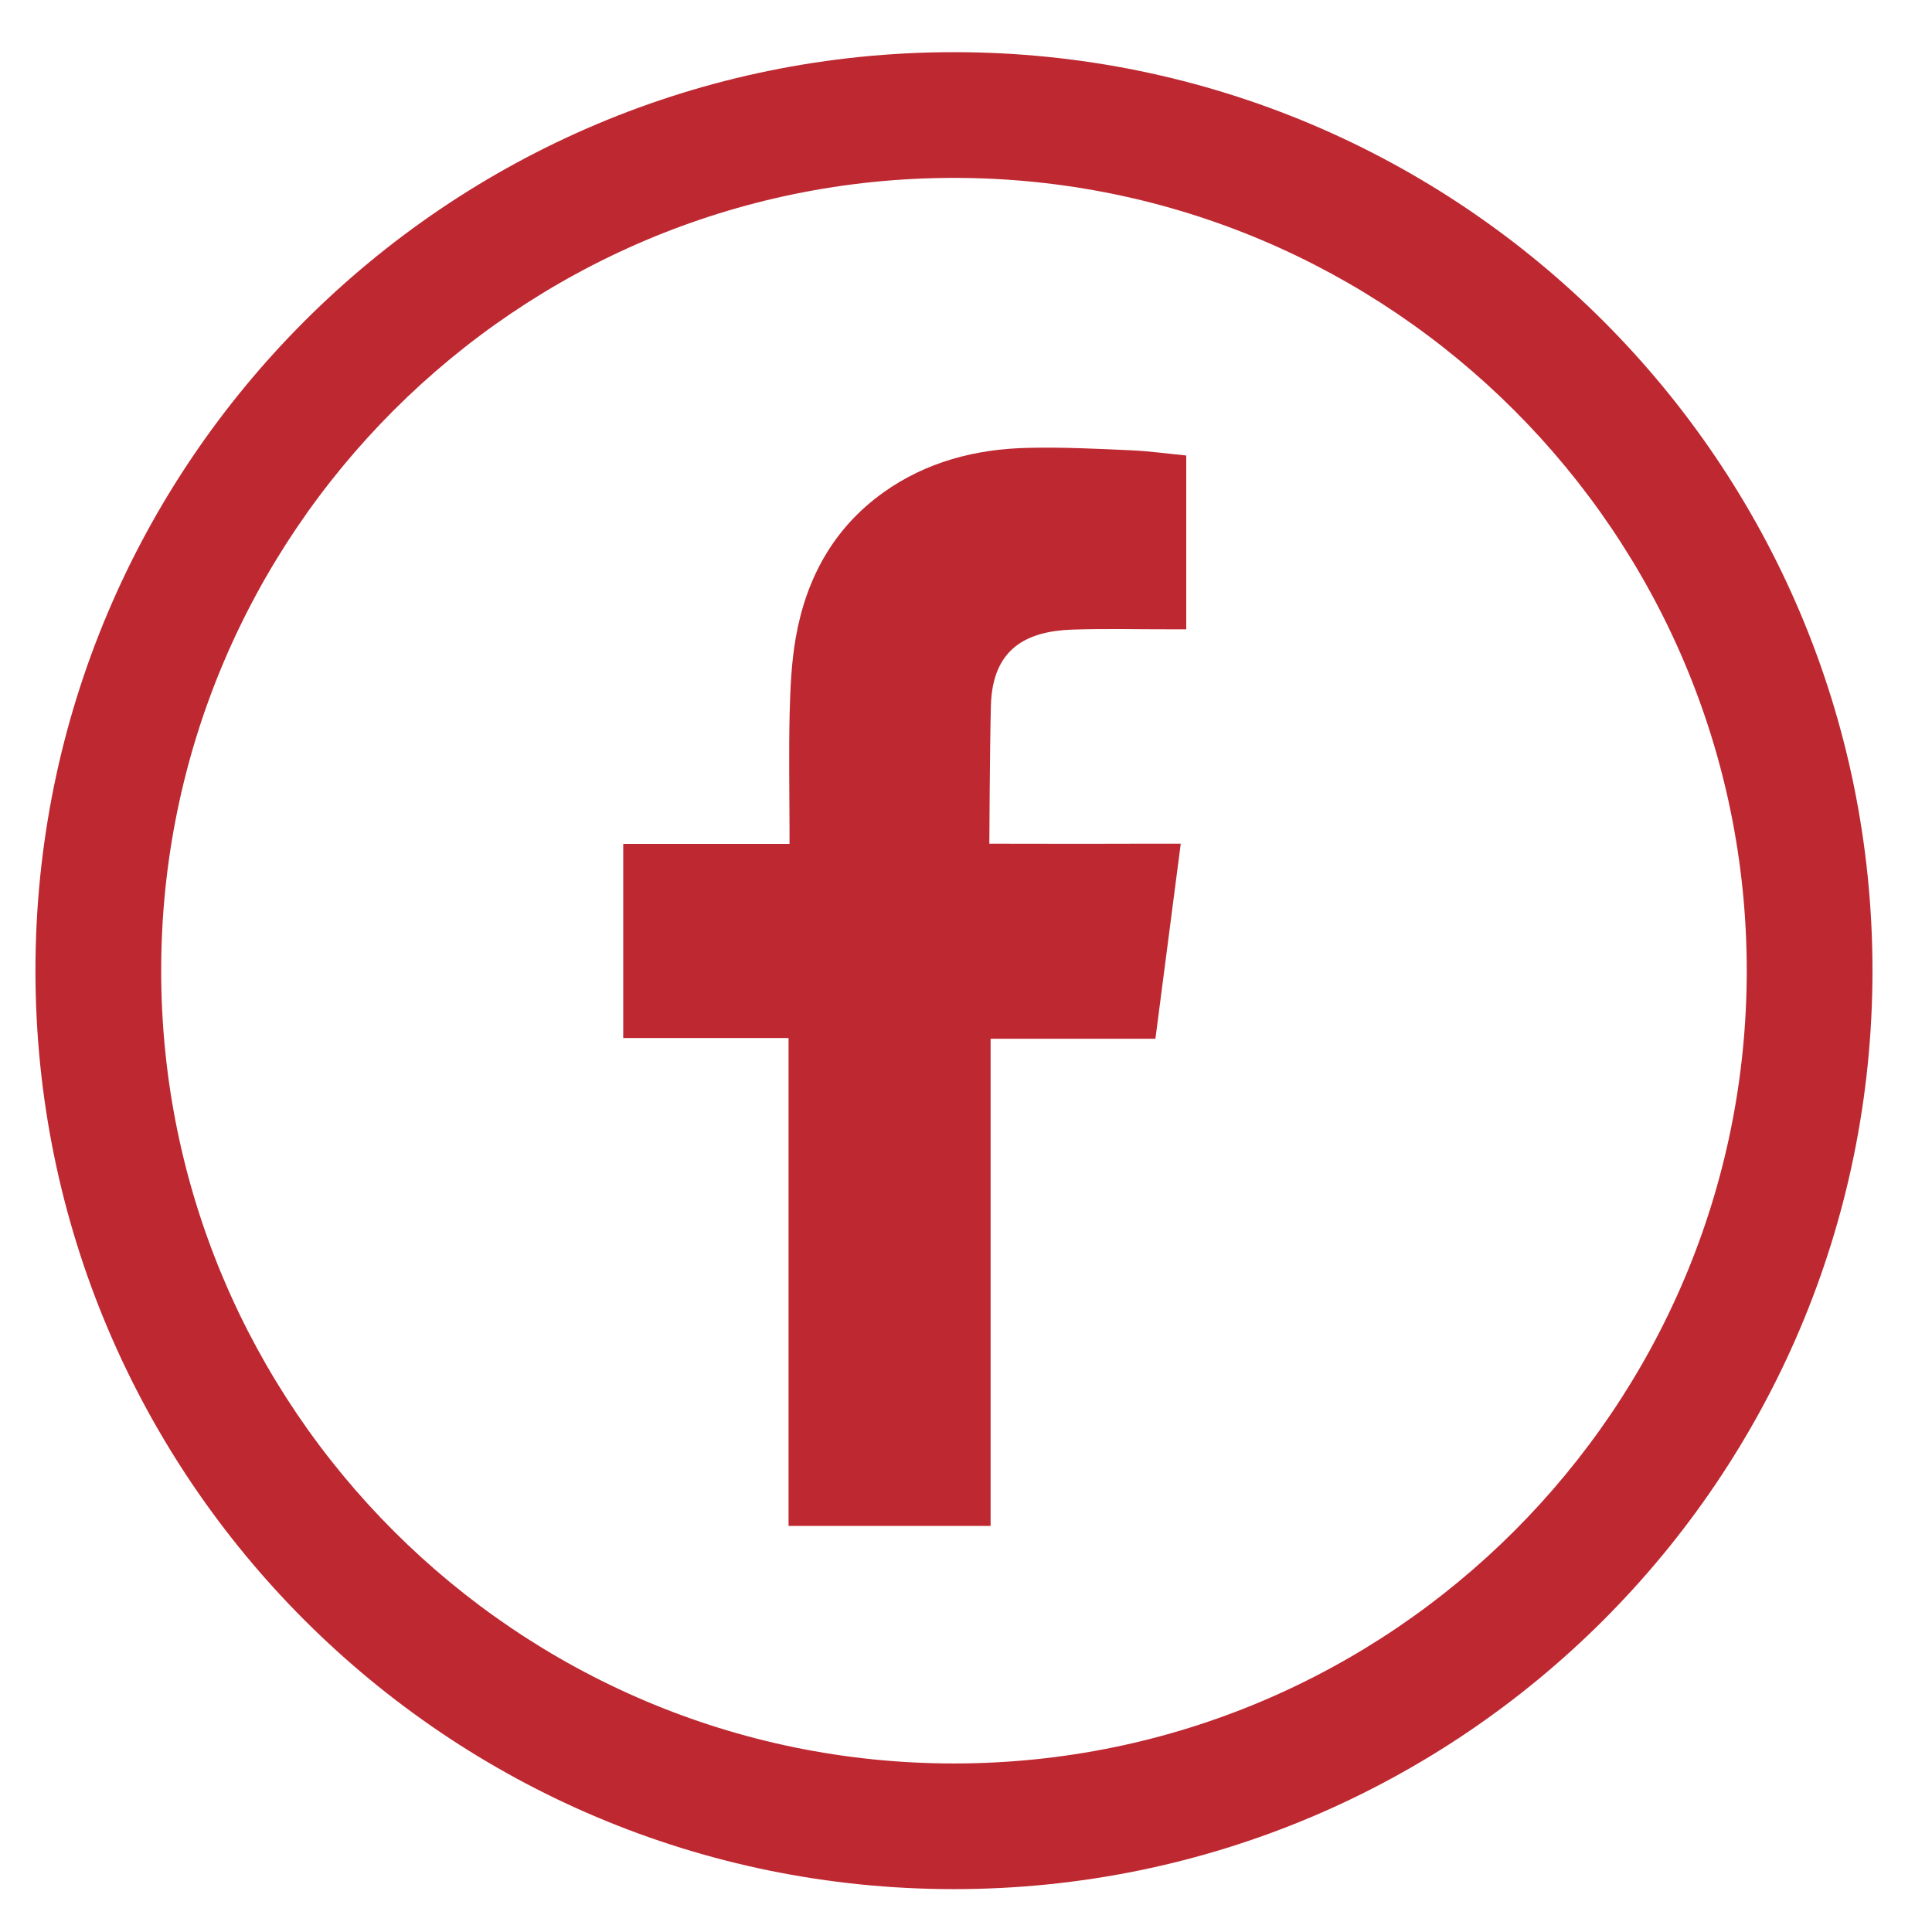
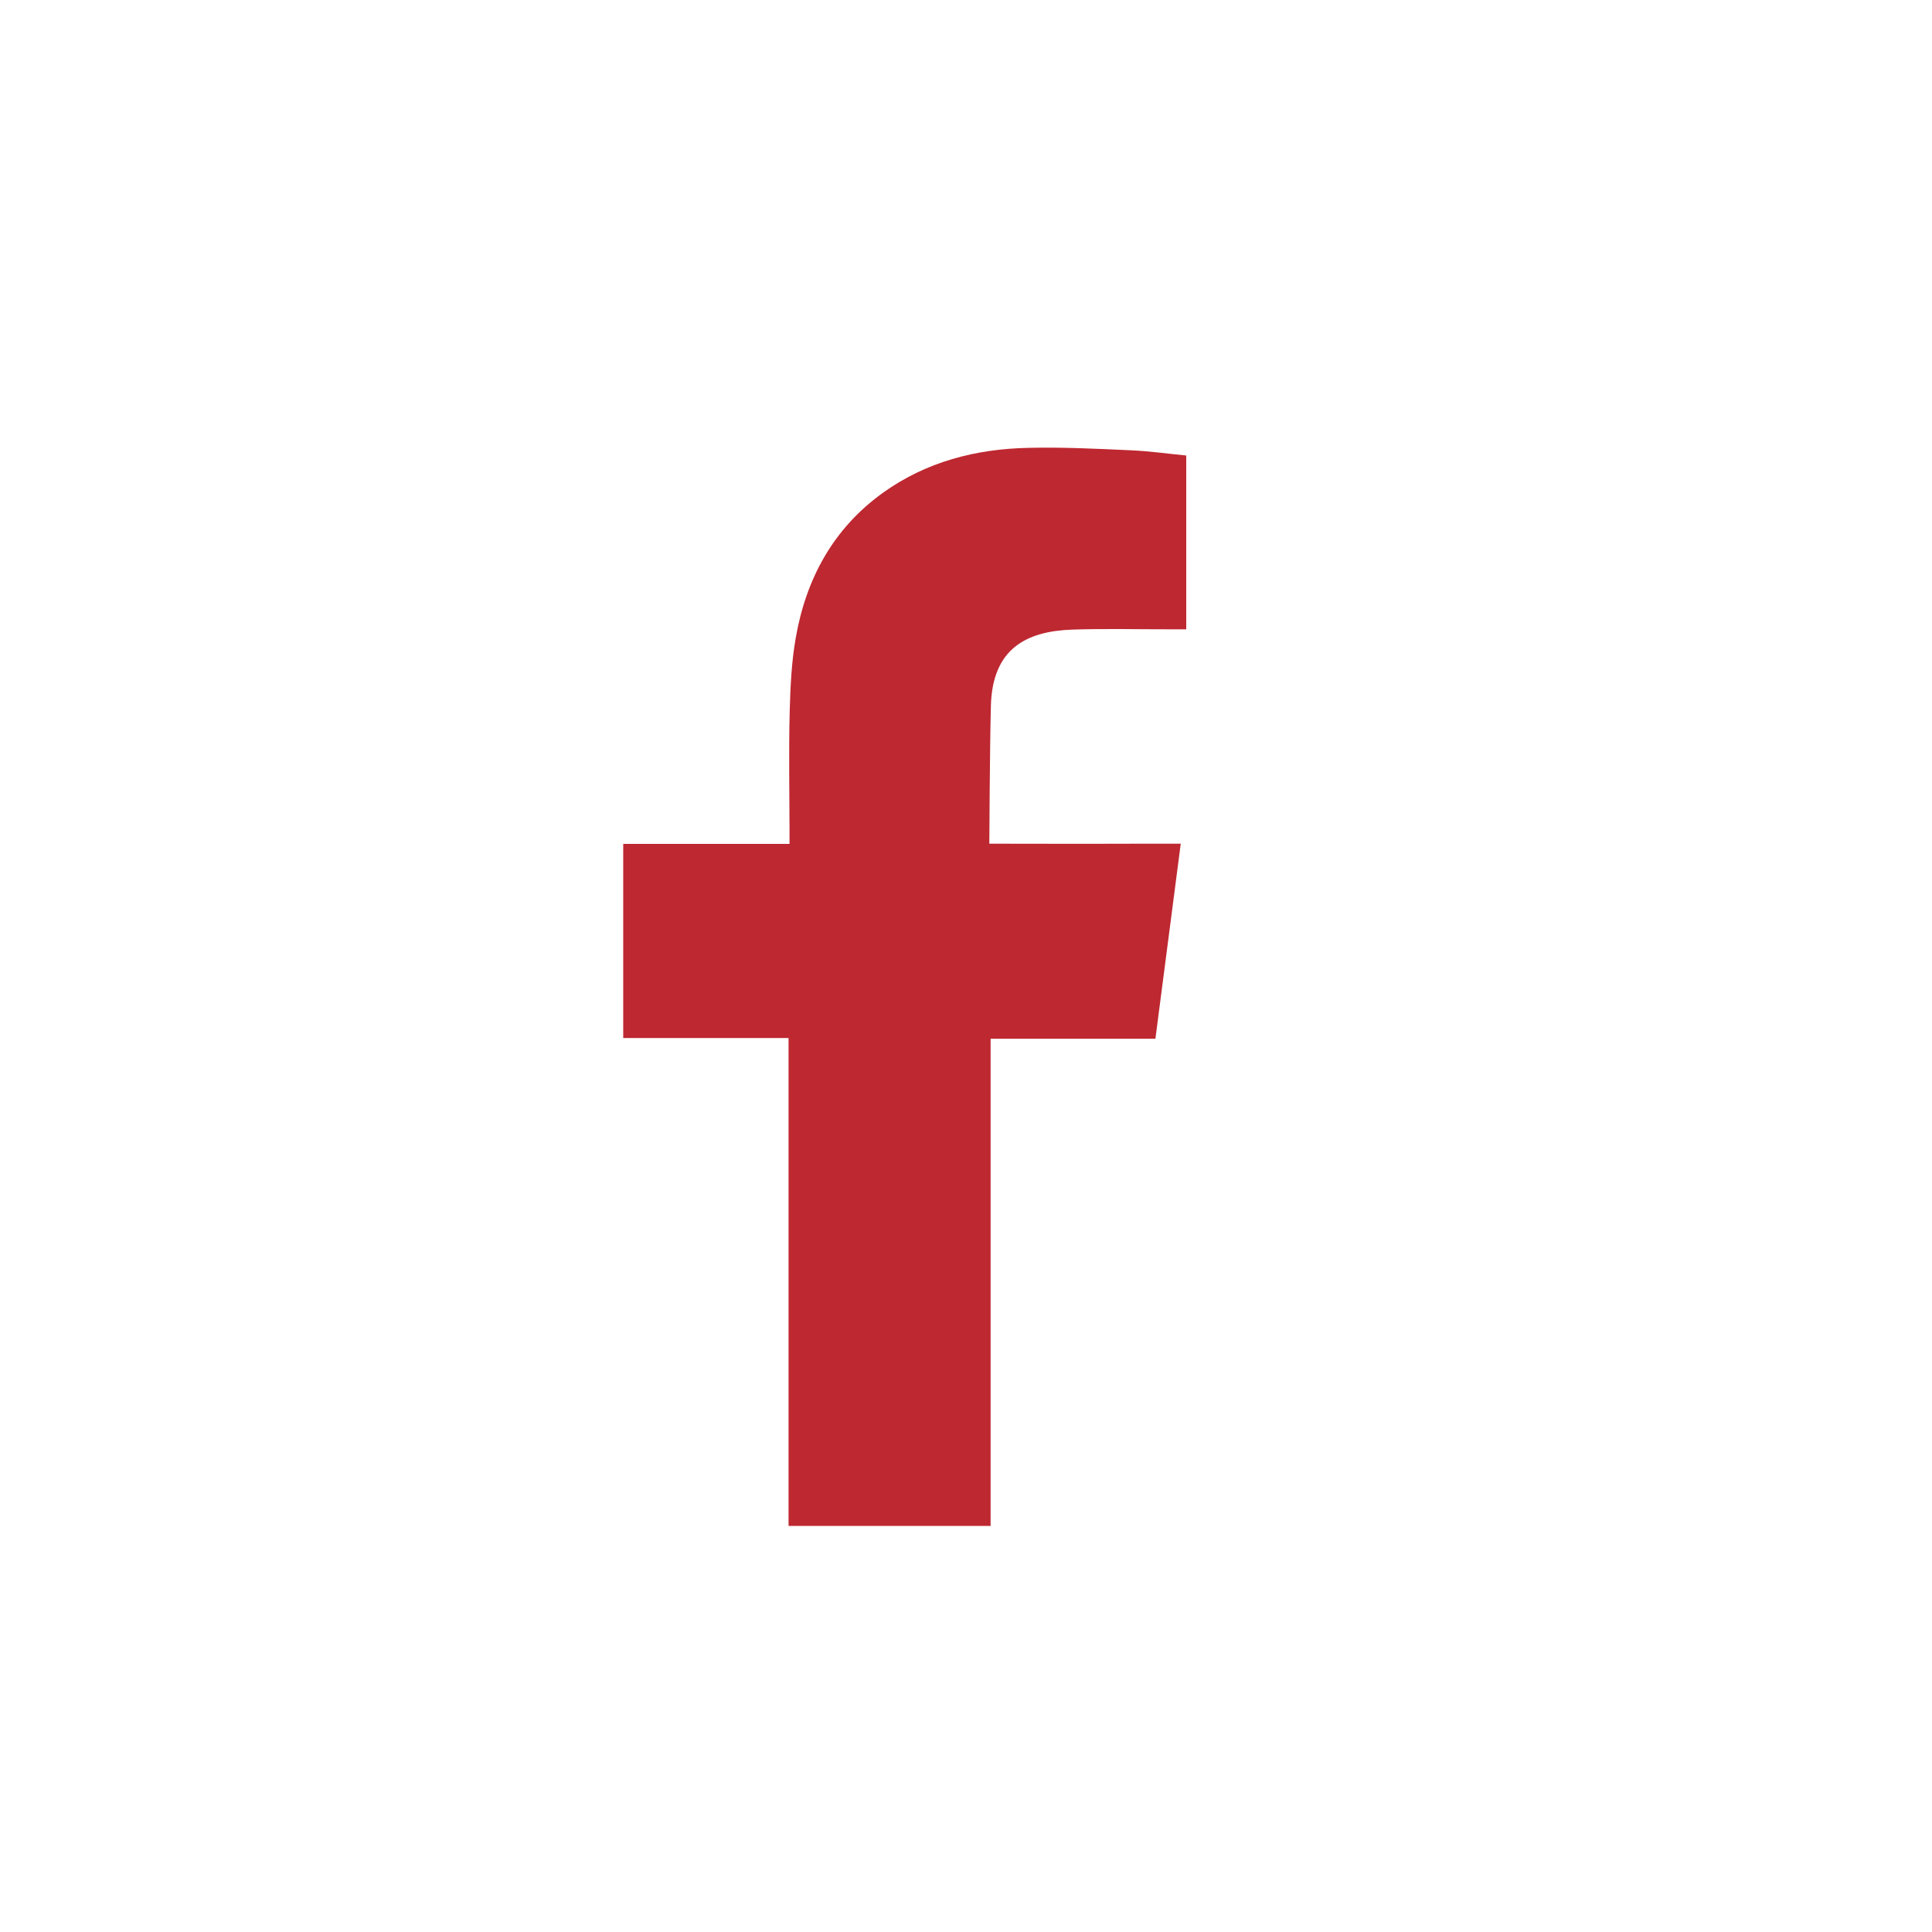
<svg xmlns="http://www.w3.org/2000/svg" width="26" height="26" viewBox="0 0 26 26" fill="none">
-   <path d="M12.838 2.394C18.721 2.394 23.507 7.18 23.507 13.063C23.507 18.946 18.721 23.732 12.838 23.732C6.955 23.732 2.169 18.946 2.169 13.063C2.169 7.18 6.955 2.394 12.838 2.394ZM12.838 0.702C6.011 0.702 0.477 6.236 0.477 13.062C0.477 19.889 6.011 25.423 12.838 25.423C19.665 25.423 25.199 19.889 25.199 13.062C25.199 6.236 19.665 0.702 12.838 0.702Z" fill="#BE2831" />
  <path fill-rule="evenodd" clip-rule="evenodd" d="M14.428 8.473C14.878 8.458 15.327 8.47 15.778 8.469C15.833 8.469 15.888 8.469 15.964 8.469V6.13C15.724 6.107 15.472 6.071 15.221 6.06C14.76 6.039 14.298 6.016 13.837 6.027C13.132 6.042 12.465 6.214 11.883 6.631C11.215 7.111 10.848 7.786 10.709 8.583C10.651 8.912 10.636 9.252 10.627 9.586C10.614 10.111 10.624 10.636 10.625 11.161V11.357H8.387V13.969H10.612V20.535H13.331V13.979H15.549C15.662 13.111 15.774 12.25 15.89 11.354C15.712 11.354 15.552 11.354 15.392 11.354C14.761 11.357 13.314 11.354 13.314 11.354C13.314 11.354 13.32 10.06 13.335 9.498C13.355 8.729 13.812 8.495 14.428 8.473Z" fill="#BE2831" />
</svg>